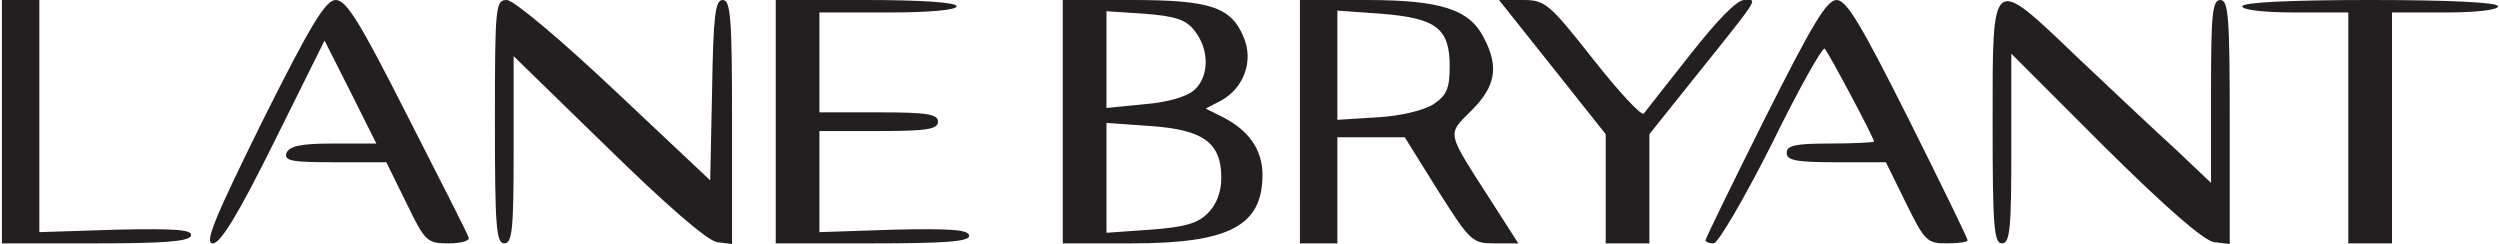
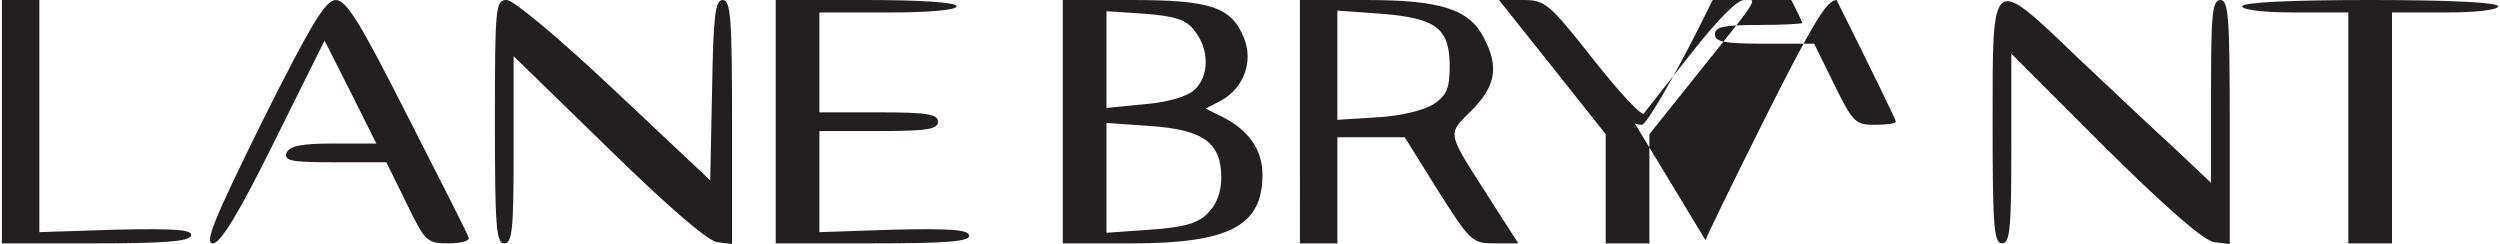
<svg xmlns="http://www.w3.org/2000/svg" id="Layer_1" viewBox="0 0 400 39.1" width="2500" height="244">
  <style>.st0{fill:#231f20}</style>
  <g id="layer1">
-     <path class="st0" d="M0 19.5V0h6v37.2l12.4-.4c9.6-.2 12.2 0 11.9 1-.4.9-4.4 1.2-15.4 1.2H0V19.5zM41.7 19.5C49.6 3.7 51.9 0 53.5 0c1.7 0 3.9 3.6 11.5 18.6 5.2 10.2 9.7 19 9.8 19.5.2.5-1.3.9-3.2.9-3.5 0-3.8-.3-6.8-6.5L61.6 26h-8.3c-6.9 0-8.1-.2-7.7-1.5.5-1.1 2.3-1.5 7.5-1.5H60l-4.1-8.2-4.2-8.3-8.1 16.3C37.8 34.5 35 39 33.8 39c-1.4 0 .2-3.9 7.9-19.5zM79 19.5C79 1 79.1 0 80.9 0c1.1 0 8.6 6.3 17.3 14.5l15.3 14.4.3-14.4c.2-12 .5-14.5 1.7-14.5 1.3 0 1.5 3 1.5 19.6v19.5l-2.4-.3c-1.5-.2-8-5.8-17.5-15.1L82 9v15c0 12.7-.2 15-1.5 15S79 36.2 79 19.5zM124 19.5V0h14.5c9 0 14.5.4 14.5 1s-4.3 1-11 1h-11v16h9.5c7.8 0 9.5.3 9.5 1.5s-1.7 1.5-9.5 1.5H131v16.2l12-.4c9.1-.2 12 0 12 1 0 .9-3.8 1.2-15.5 1.2H124V19.5zM170 19.5V0h11c12.6 0 16 1.1 18 6 1.6 3.8 0 8.1-3.6 10.1l-2.5 1.3 2.8 1.4c4.1 2.1 6.3 5.2 6.3 9.2 0 8.2-5.3 11-21 11h-11V19.5zm23.3 14.6c1.3-1.3 2.1-3.3 2.1-5.6 0-5.6-2.8-7.7-11.3-8.3l-7.1-.5v17.6l7.1-.5c5.4-.4 7.6-1 9.2-2.7zm-2.2-19.7c2.4-2.2 2.4-6.5 0-9.5-1.4-1.8-3.1-2.3-8-2.7l-6.1-.4v15.5l6.1-.6c3.7-.3 6.8-1.2 8-2.3zM208 19.5V0h10.6c12 0 16.6 1.5 18.9 6.1 2.4 4.6 1.9 7.7-2 11.6-4 4-4.1 3.2 3.2 14.6L243 39h-3.8c-3.6 0-3.9-.3-9.1-8.5l-5.3-8.5H214v17h-6V19.5zm21.4-2.8c2.1-1.4 2.6-2.5 2.6-6.1 0-6.1-2.2-7.7-11-8.4l-7-.5v17.5l6.4-.4c3.7-.2 7.4-1.1 9-2.1zM257 30.3v-8.8l-8.5-10.7L239.9 0h3.8c3.6 0 4.2.5 11.3 9.5 4.1 5.2 7.7 9.1 8.1 8.7.3-.4 3.6-4.6 7.4-9.4 4.4-5.6 7.5-8.8 8.7-8.8 2.2 0 2.9-1.1-9.6 14.5l-5.6 7V39h-7v-8.7zM273 38.5c0-.3 4.3-9.1 9.5-19.5 7.6-15.1 9.9-19 11.5-19s3.9 3.9 11.5 19c5.2 10.4 9.5 19.2 9.5 19.5s-1.5.5-3.4.5c-3.1 0-3.5-.4-6.5-6.5l-3.2-6.5h-8c-6.4 0-7.9-.3-7.9-1.5s1.4-1.5 7-1.5c3.9 0 7-.2 7-.3 0-.6-7.2-14.1-7.9-14.9-.3-.4-4.2 6.5-8.5 15.3-4.4 8.7-8.6 15.9-9.3 15.9-.7 0-1.3-.2-1.3-.5zM319 19.5c0-23.8-.3-23.6 13.7-10.2 5.4 5.1 12.4 11.7 15.6 14.6l5.7 5.4V14.6c0-12.3.2-14.6 1.5-14.6s1.5 2.8 1.5 19.6v19.5l-2.5-.3c-1.6-.2-7.6-5.4-17.5-15.2l-15-15v15.2c0 12.8-.2 15.2-1.5 15.2s-1.5-2.8-1.5-19.5zM376 20.5V2h-8.5c-5 0-8.5-.4-8.5-1s7.5-1 20.5-1S400 .4 400 1s-3.5 1-8.5 1H383v37h-7V20.5z" />
+     <path class="st0" d="M0 19.5V0h6v37.2l12.4-.4c9.6-.2 12.2 0 11.9 1-.4.9-4.4 1.2-15.4 1.2H0V19.5zM41.7 19.5C49.6 3.7 51.9 0 53.5 0c1.7 0 3.9 3.6 11.5 18.6 5.2 10.2 9.7 19 9.8 19.5.2.5-1.3.9-3.2.9-3.5 0-3.8-.3-6.8-6.5L61.6 26h-8.3c-6.9 0-8.1-.2-7.7-1.5.5-1.1 2.3-1.5 7.5-1.5H60l-4.1-8.2-4.2-8.3-8.1 16.3C37.8 34.5 35 39 33.8 39c-1.4 0 .2-3.9 7.9-19.5zM79 19.5C79 1 79.1 0 80.9 0c1.1 0 8.6 6.3 17.3 14.5l15.3 14.4.3-14.4c.2-12 .5-14.5 1.7-14.5 1.3 0 1.5 3 1.5 19.6v19.5l-2.4-.3c-1.5-.2-8-5.8-17.5-15.1L82 9v15c0 12.7-.2 15-1.5 15S79 36.2 79 19.5zM124 19.5V0h14.5c9 0 14.5.4 14.5 1s-4.3 1-11 1h-11v16h9.5c7.8 0 9.5.3 9.5 1.5s-1.7 1.5-9.5 1.5H131v16.2l12-.4c9.1-.2 12 0 12 1 0 .9-3.8 1.2-15.5 1.2H124V19.5zM170 19.5V0h11c12.6 0 16 1.1 18 6 1.6 3.8 0 8.1-3.6 10.1l-2.5 1.3 2.8 1.4c4.1 2.1 6.3 5.2 6.3 9.2 0 8.2-5.3 11-21 11h-11V19.5zm23.3 14.6c1.3-1.3 2.1-3.3 2.1-5.6 0-5.6-2.8-7.7-11.3-8.3l-7.1-.5v17.6l7.1-.5c5.4-.4 7.6-1 9.2-2.7zm-2.2-19.7c2.4-2.2 2.4-6.5 0-9.5-1.4-1.8-3.1-2.3-8-2.7l-6.1-.4v15.5l6.1-.6c3.7-.3 6.8-1.2 8-2.3zM208 19.5V0h10.6c12 0 16.6 1.5 18.9 6.1 2.4 4.6 1.9 7.7-2 11.6-4 4-4.1 3.2 3.2 14.6L243 39h-3.8c-3.6 0-3.9-.3-9.1-8.5l-5.3-8.5H214v17h-6V19.5zm21.4-2.8c2.1-1.4 2.6-2.5 2.6-6.1 0-6.1-2.2-7.7-11-8.4l-7-.5v17.5l6.4-.4c3.7-.2 7.4-1.1 9-2.1zM257 30.3v-8.8l-8.5-10.7L239.9 0h3.8c3.6 0 4.2.5 11.3 9.5 4.1 5.2 7.7 9.1 8.1 8.7.3-.4 3.6-4.6 7.4-9.4 4.4-5.6 7.5-8.8 8.7-8.8 2.2 0 2.9-1.1-9.6 14.5l-5.6 7V39h-7v-8.7zM273 38.5c0-.3 4.3-9.1 9.5-19.5 7.6-15.1 9.9-19 11.5-19c5.2 10.4 9.5 19.2 9.5 19.5s-1.5.5-3.4.5c-3.1 0-3.5-.4-6.5-6.5l-3.2-6.5h-8c-6.4 0-7.9-.3-7.9-1.5s1.4-1.5 7-1.5c3.9 0 7-.2 7-.3 0-.6-7.2-14.1-7.9-14.9-.3-.4-4.2 6.5-8.5 15.3-4.4 8.7-8.6 15.9-9.3 15.9-.7 0-1.3-.2-1.3-.5zM319 19.5c0-23.8-.3-23.6 13.7-10.2 5.4 5.1 12.4 11.7 15.6 14.6l5.7 5.4V14.6c0-12.3.2-14.6 1.5-14.6s1.5 2.8 1.5 19.6v19.5l-2.5-.3c-1.6-.2-7.6-5.4-17.5-15.2l-15-15v15.2c0 12.8-.2 15.2-1.5 15.2s-1.5-2.8-1.5-19.5zM376 20.5V2h-8.5c-5 0-8.5-.4-8.5-1s7.5-1 20.5-1S400 .4 400 1s-3.5 1-8.5 1H383v37h-7V20.5z" />
  </g>
</svg>